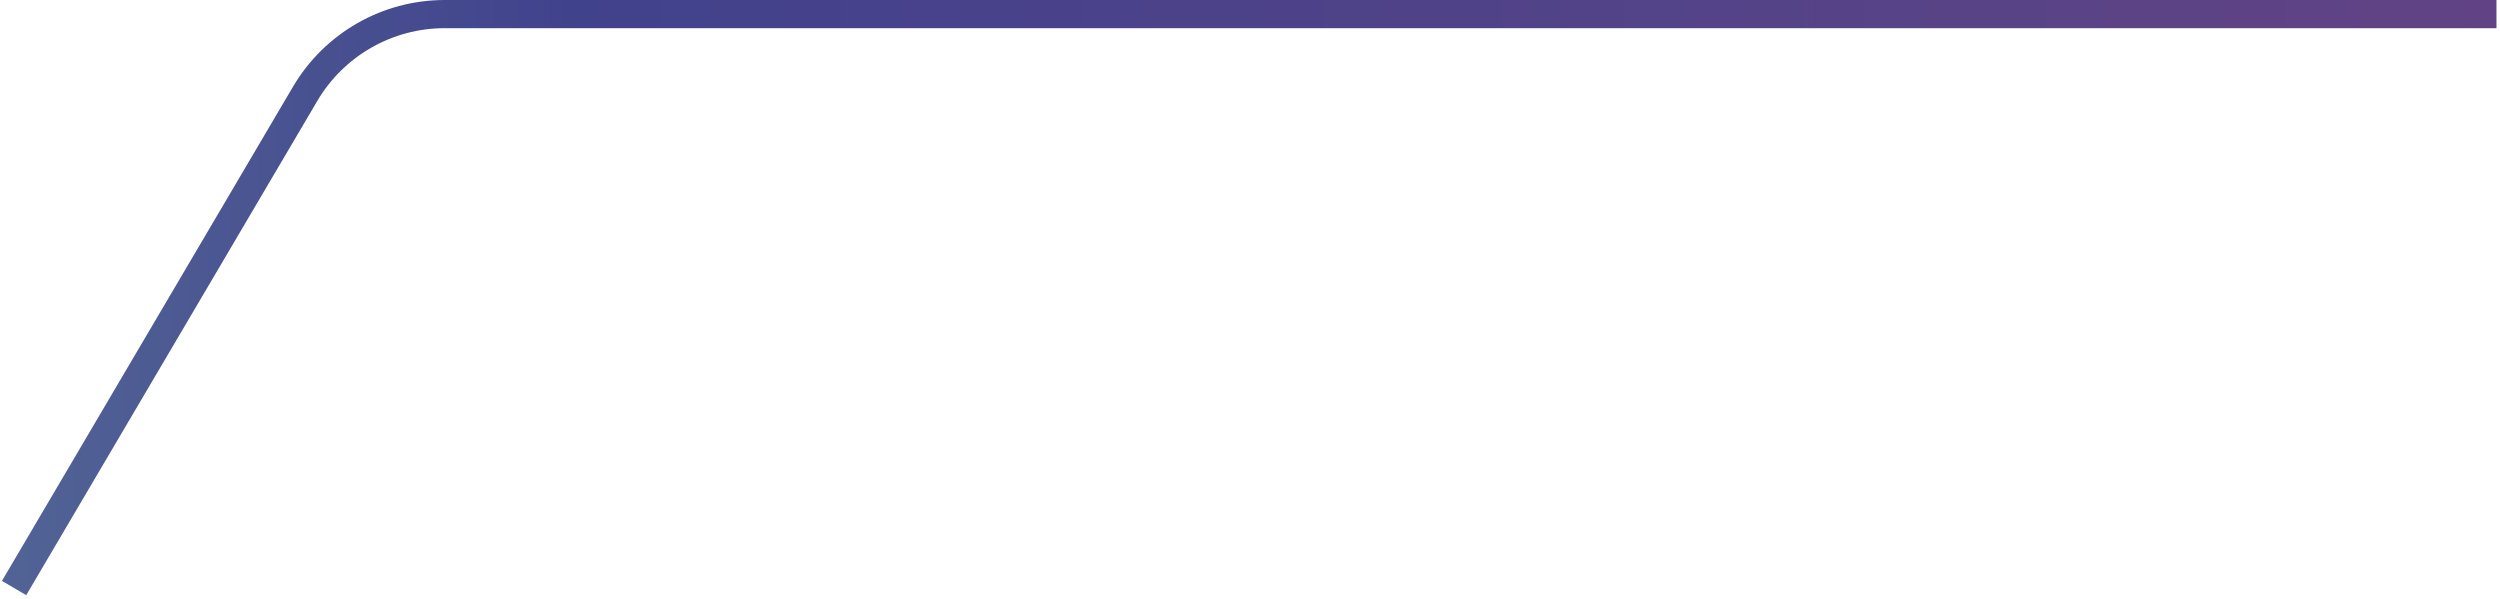
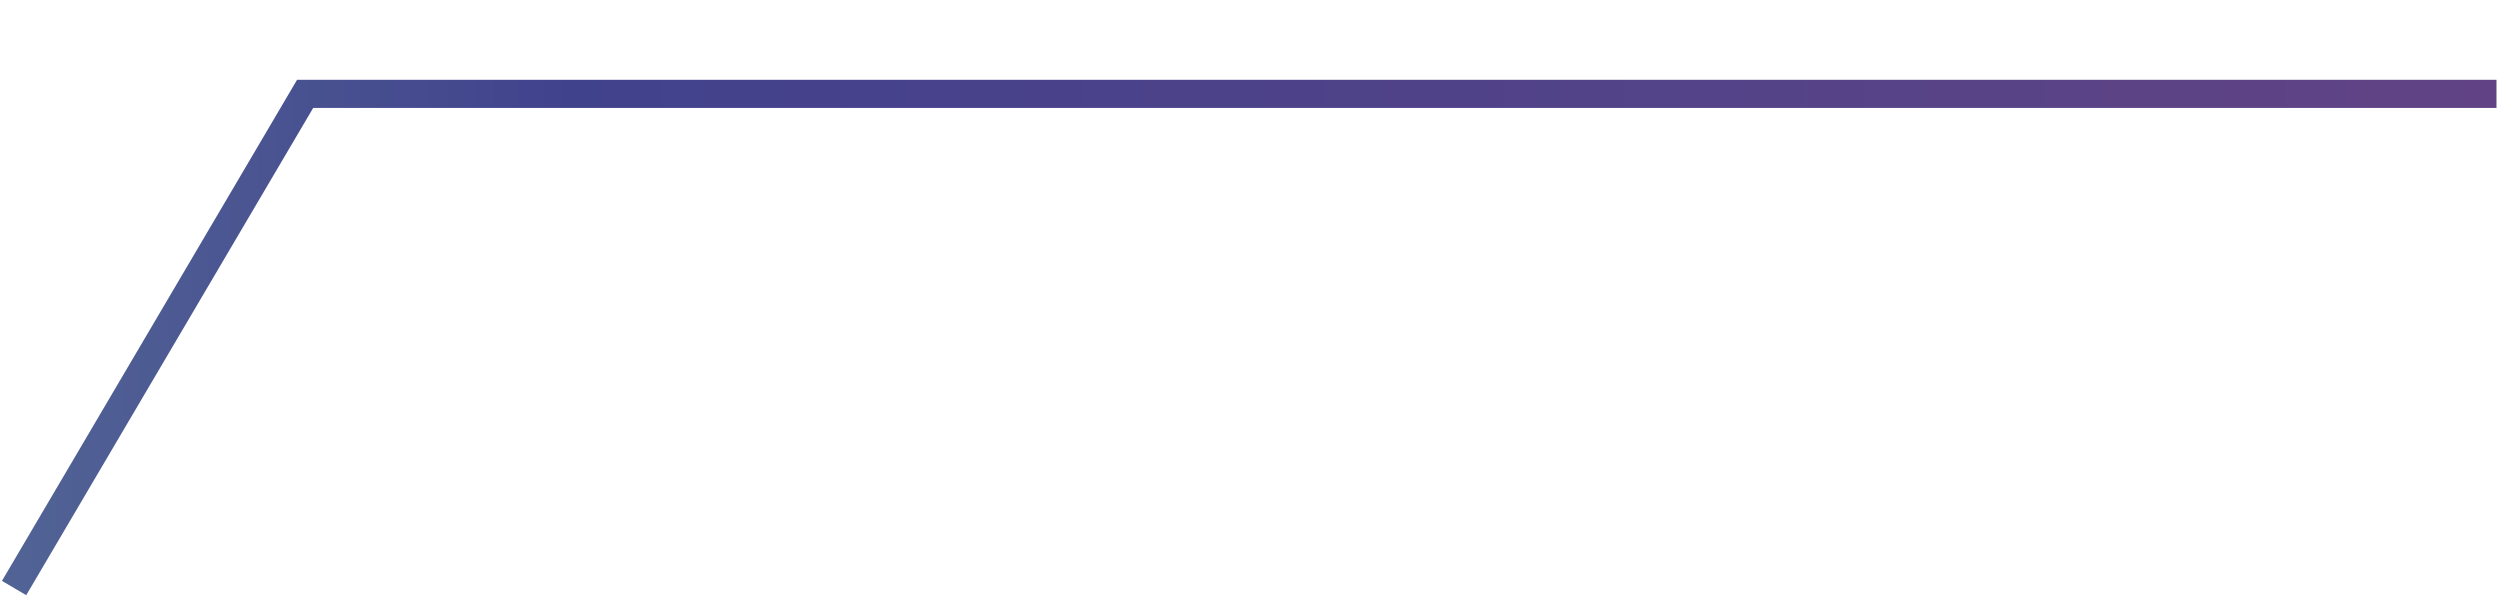
<svg xmlns="http://www.w3.org/2000/svg" width="355" height="85" viewBox="0 0 355 85" fill="none">
-   <path d="M2 83.5L43.328 13.328C47.462 6.309 55.001 2 63.147 2H354.5" stroke="url(#paint0_linear_1976_21886)" stroke-width="4" />
+   <path d="M2 83.5L43.328 13.328H354.5" stroke="url(#paint0_linear_1976_21886)" stroke-width="4" />
  <defs>
    <linearGradient id="paint0_linear_1976_21886" x1="354.5" y1="42.75" x2="2" y2="42.75" gradientUnits="userSpaceOnUse">
      <stop stop-color="#614385" />
      <stop offset="0.776" stop-color="#41428C" />
      <stop offset="1" stop-color="#516395" />
    </linearGradient>
  </defs>
</svg>